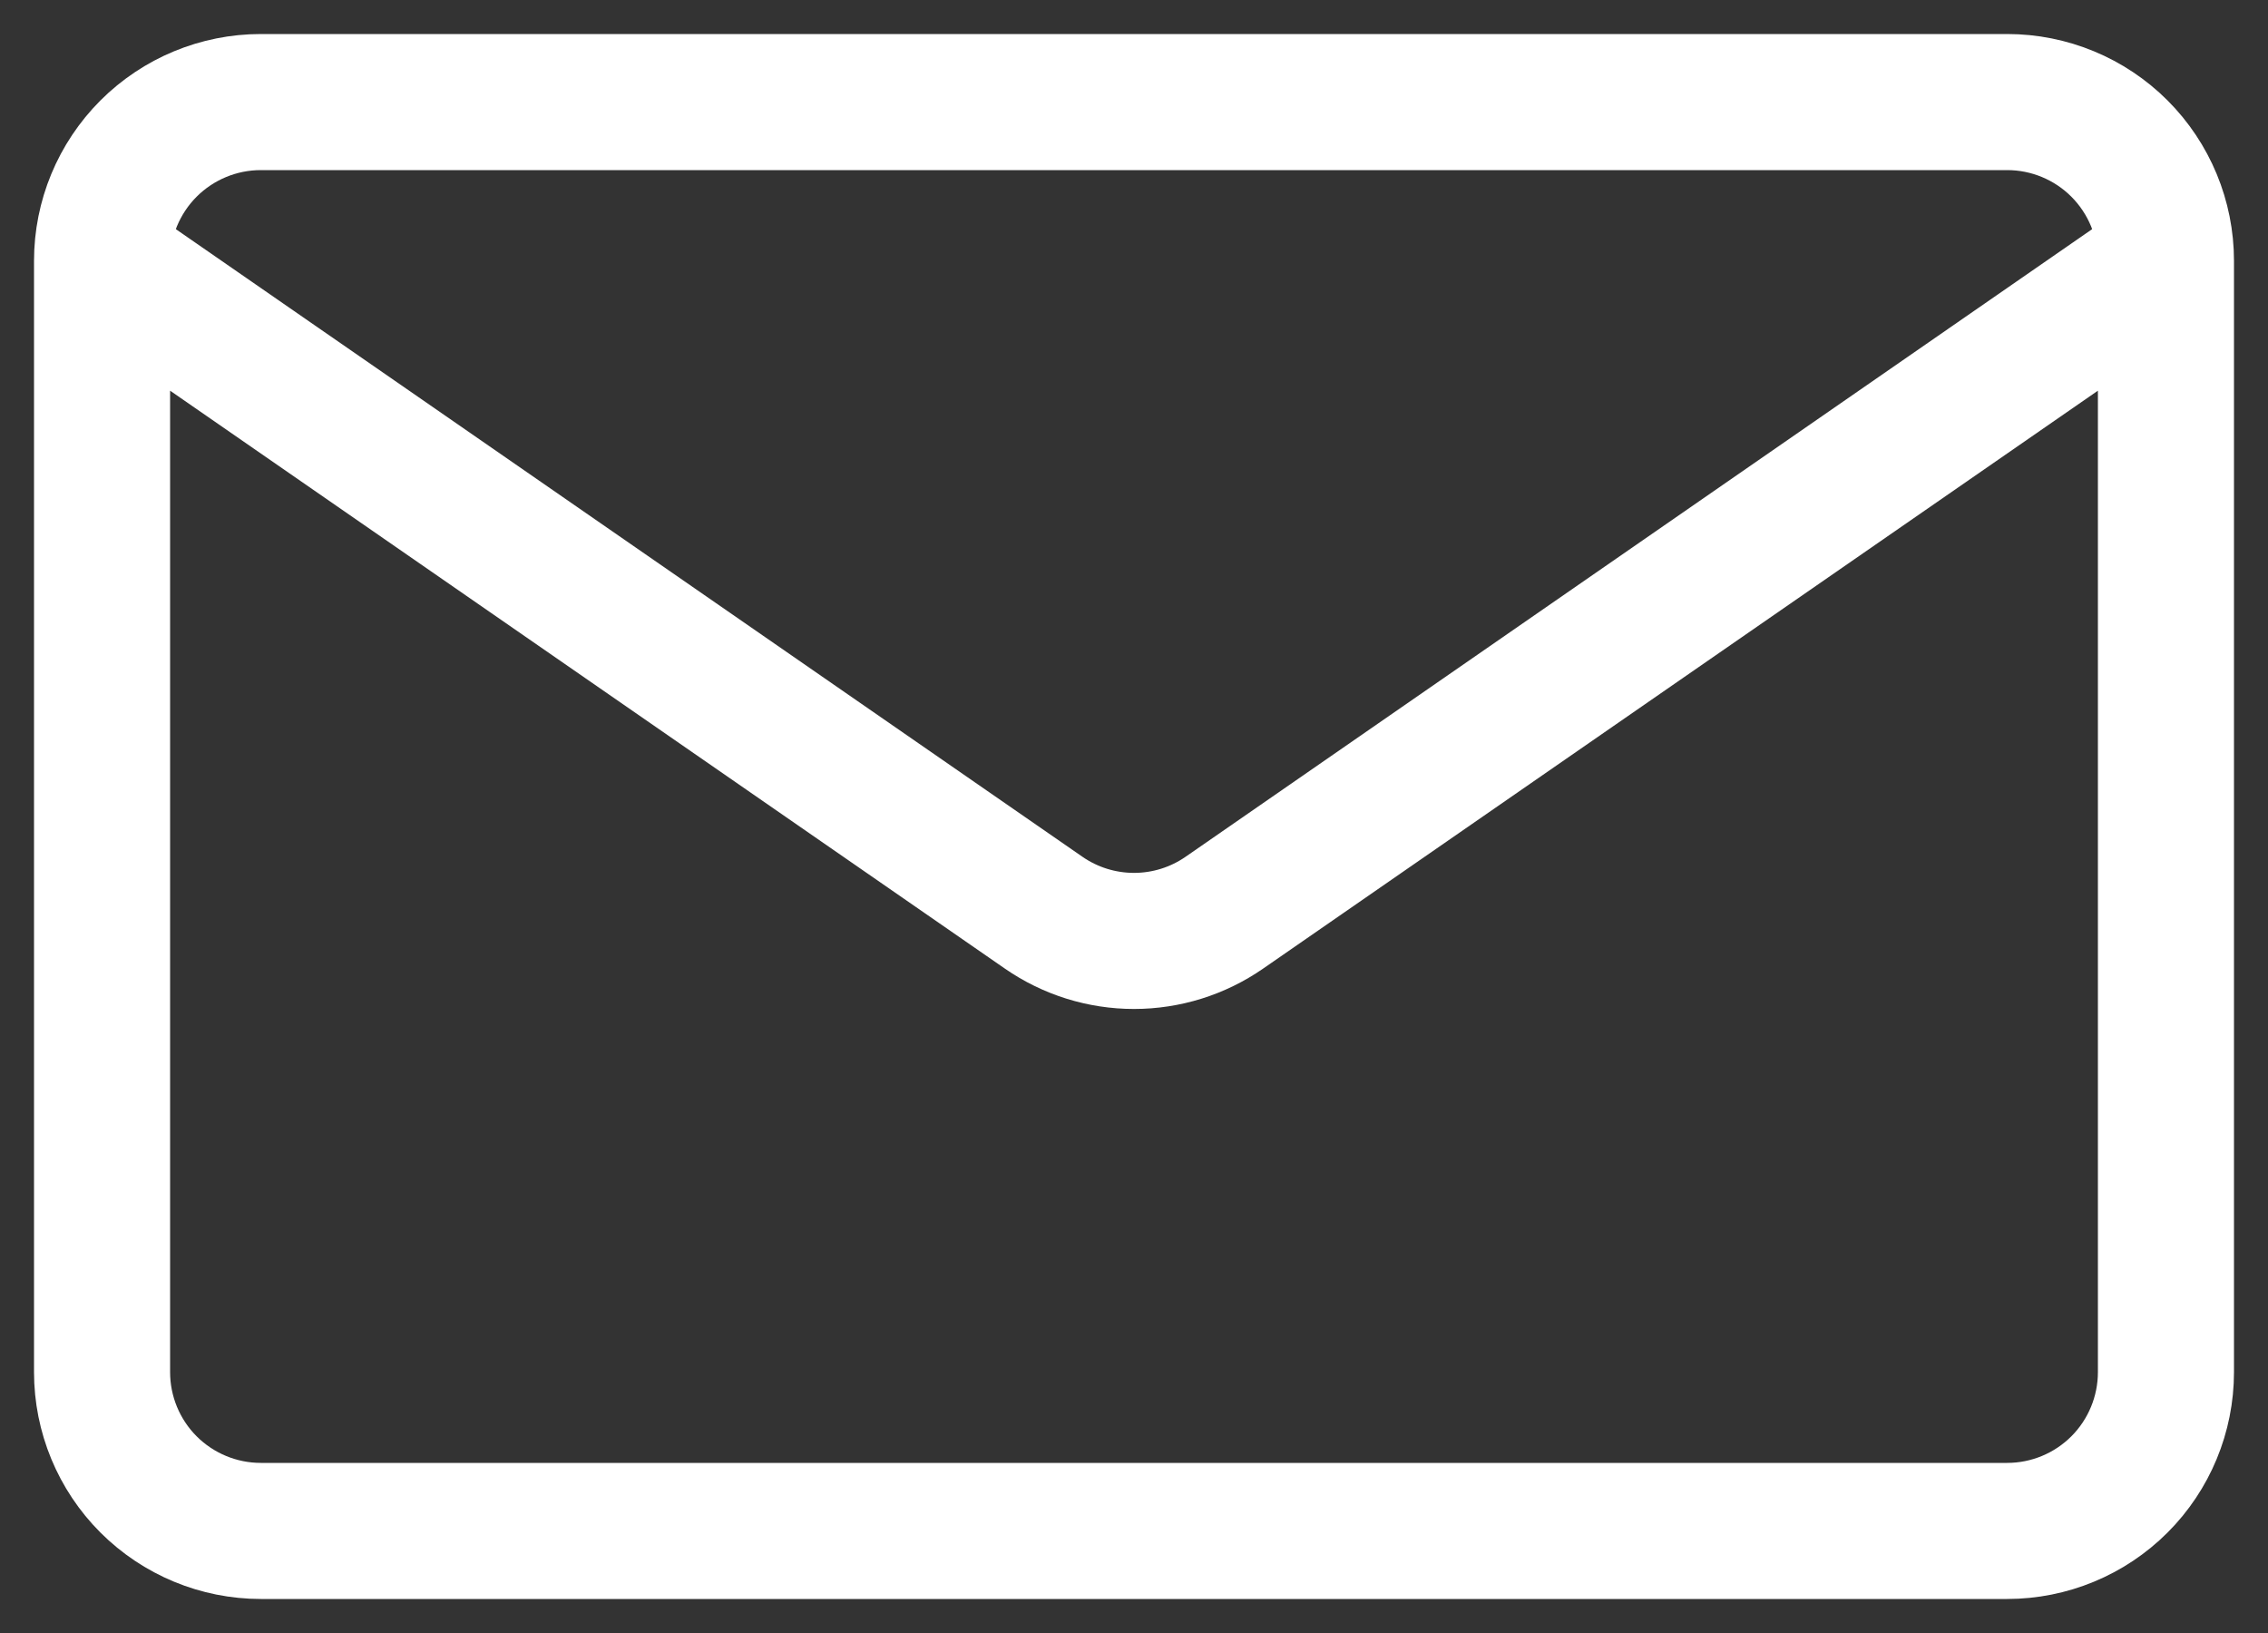
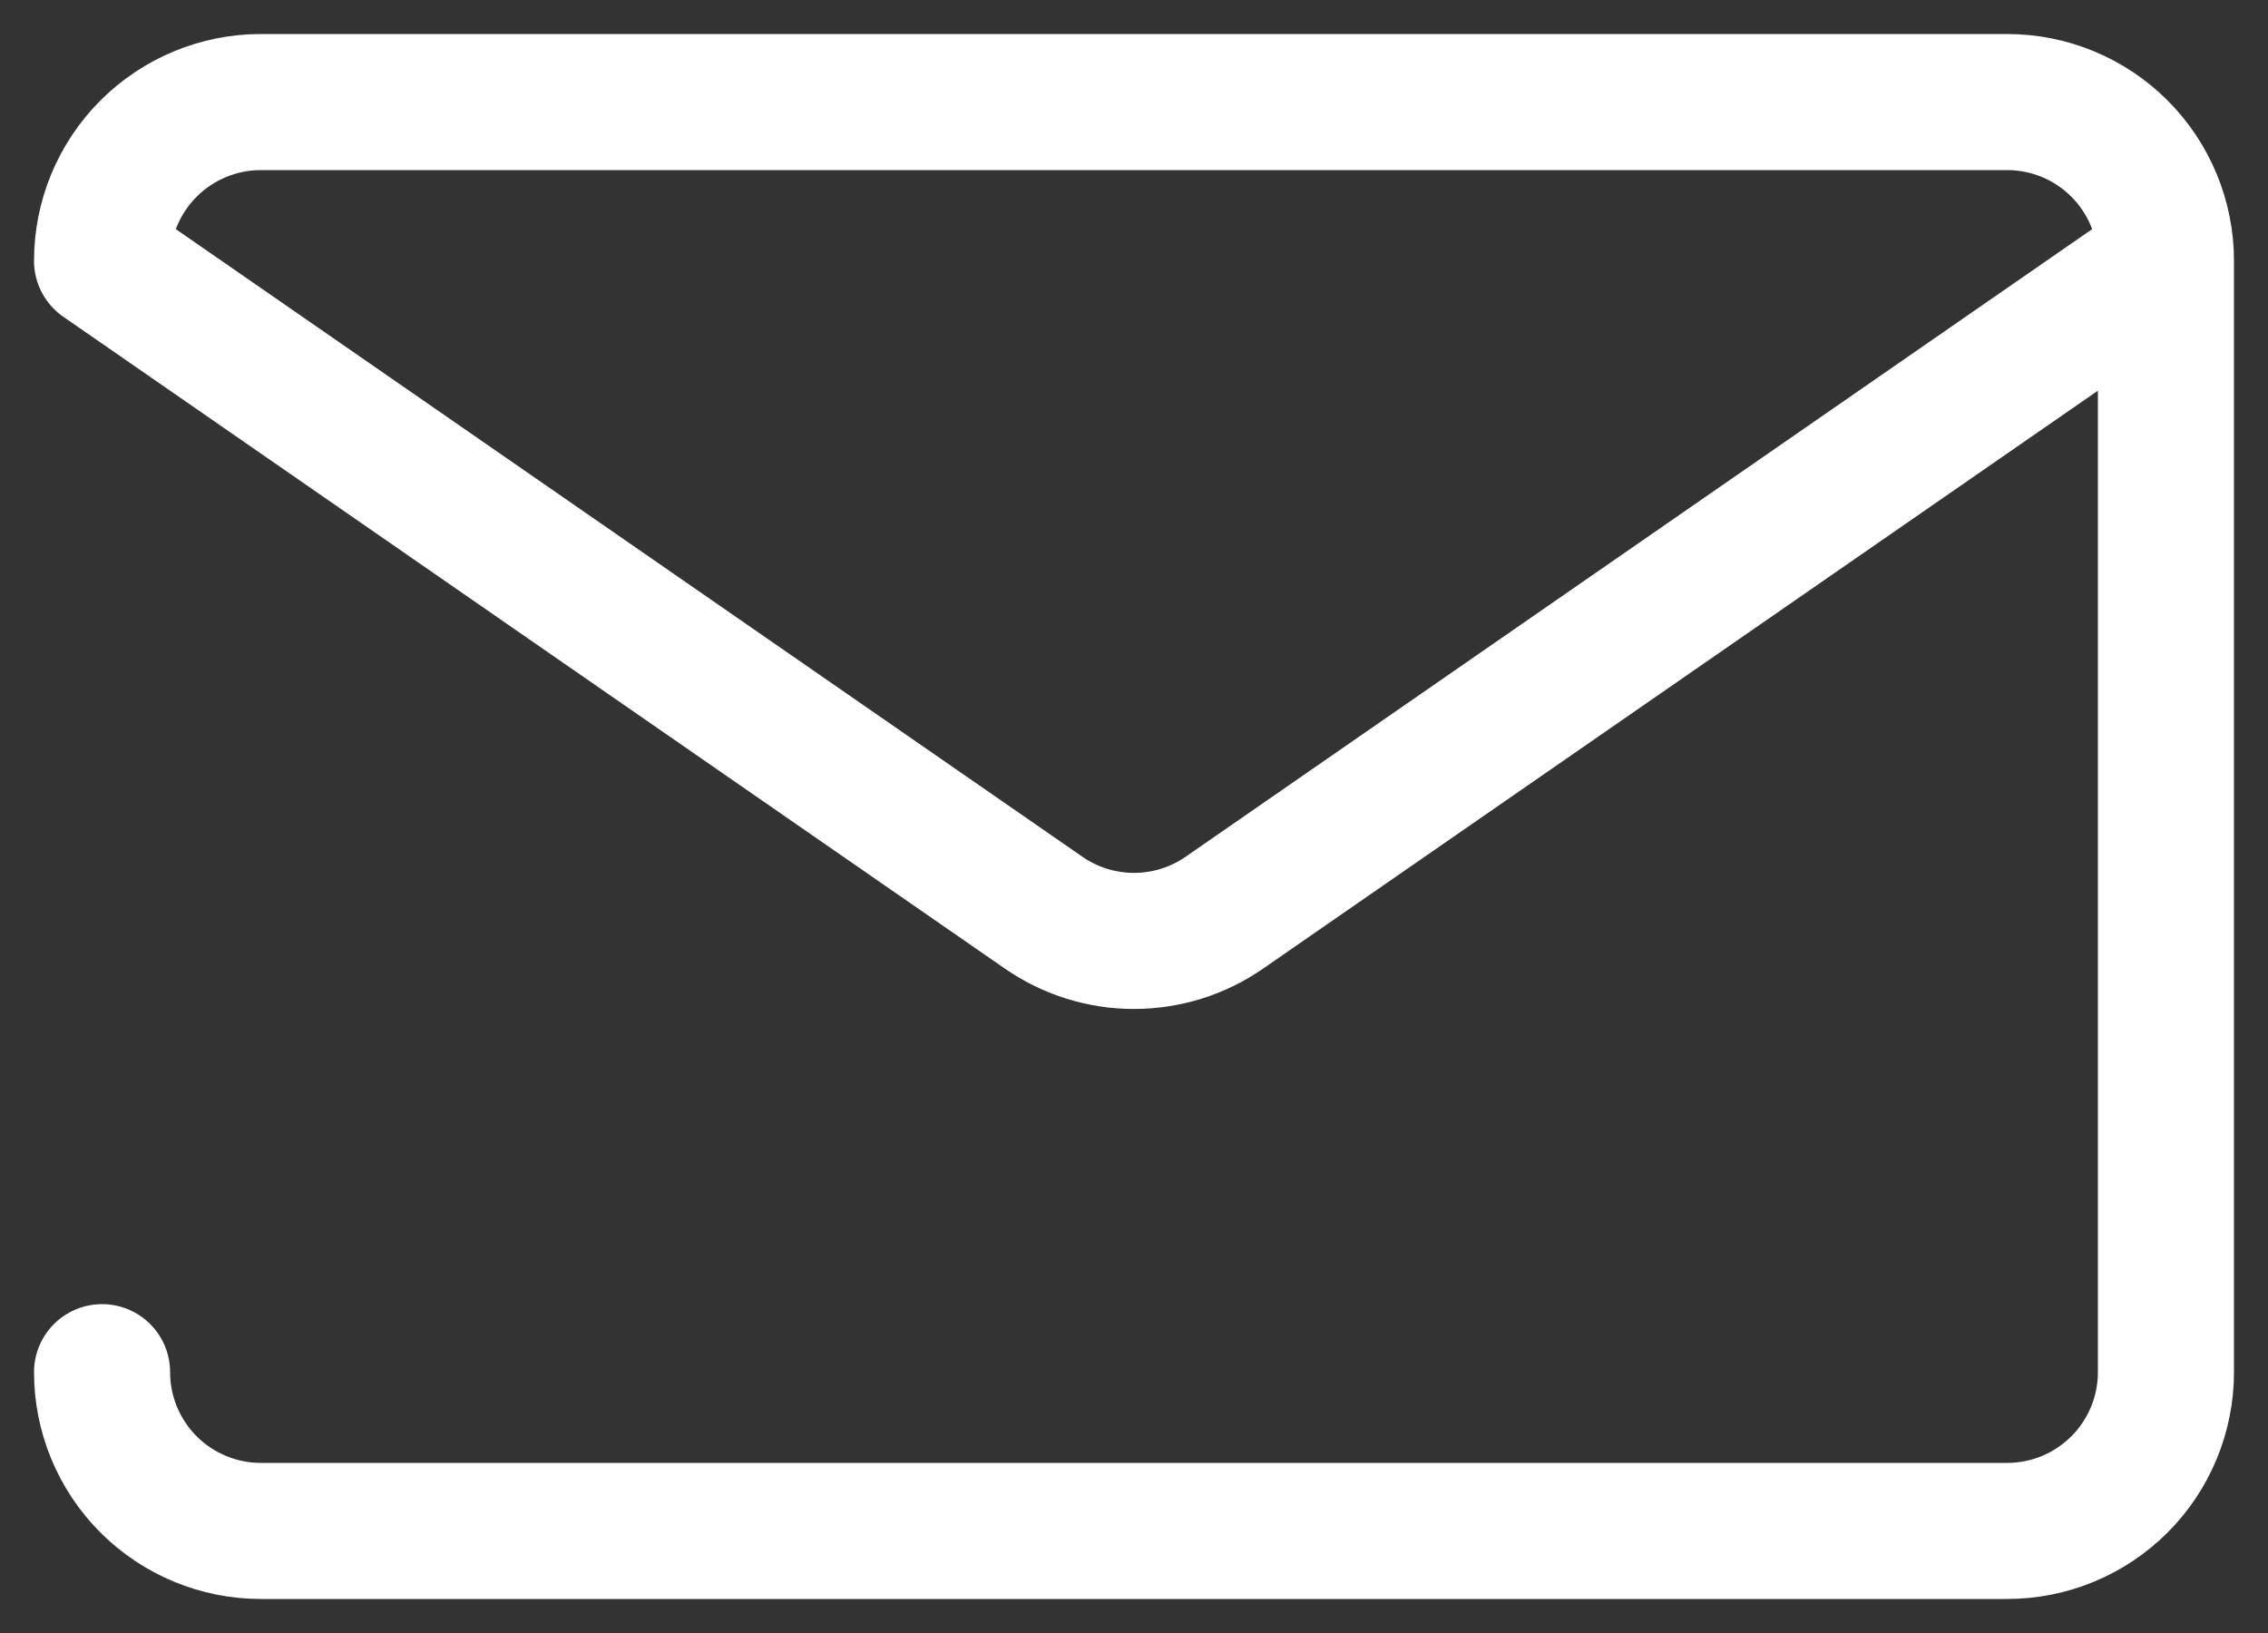
<svg xmlns="http://www.w3.org/2000/svg" width="50" height="36" viewBox="0 0 50 36" fill="none">
  <rect x="0" y="0" width="50" height="36" fill="#333333" stroke="none" />
-   <path d="M47.75 5.75V30.25C47.75 31.178 47.381 32.069 46.725 32.725C46.069 33.381 45.178 33.75 44.25 33.75H5.75C4.822 33.75 3.932 33.381 3.275 32.725C2.619 32.069 2.25 31.178 2.25 30.25V5.75M47.75 5.75C47.75 4.822 47.381 3.932 46.725 3.275C46.069 2.619 45.178 2.25 44.25 2.25H5.75C4.822 2.25 3.932 2.619 3.275 3.275C2.619 3.932 2.25 4.822 2.25 5.75M47.75 5.75L26.991 20.121C26.406 20.526 25.712 20.743 25 20.743C24.288 20.743 23.594 20.526 23.009 20.121L2.25 5.75" stroke="#fff" stroke-width="3" stroke-linecap="round" stroke-linejoin="round" />
+   <path d="M47.75 5.75V30.25C47.75 31.178 47.381 32.069 46.725 32.725C46.069 33.381 45.178 33.75 44.25 33.75H5.75C4.822 33.75 3.932 33.381 3.275 32.725C2.619 32.069 2.25 31.178 2.25 30.25M47.75 5.75C47.75 4.822 47.381 3.932 46.725 3.275C46.069 2.619 45.178 2.25 44.25 2.25H5.75C4.822 2.25 3.932 2.619 3.275 3.275C2.619 3.932 2.25 4.822 2.25 5.75M47.75 5.75L26.991 20.121C26.406 20.526 25.712 20.743 25 20.743C24.288 20.743 23.594 20.526 23.009 20.121L2.25 5.75" stroke="#fff" stroke-width="3" stroke-linecap="round" stroke-linejoin="round" />
</svg>